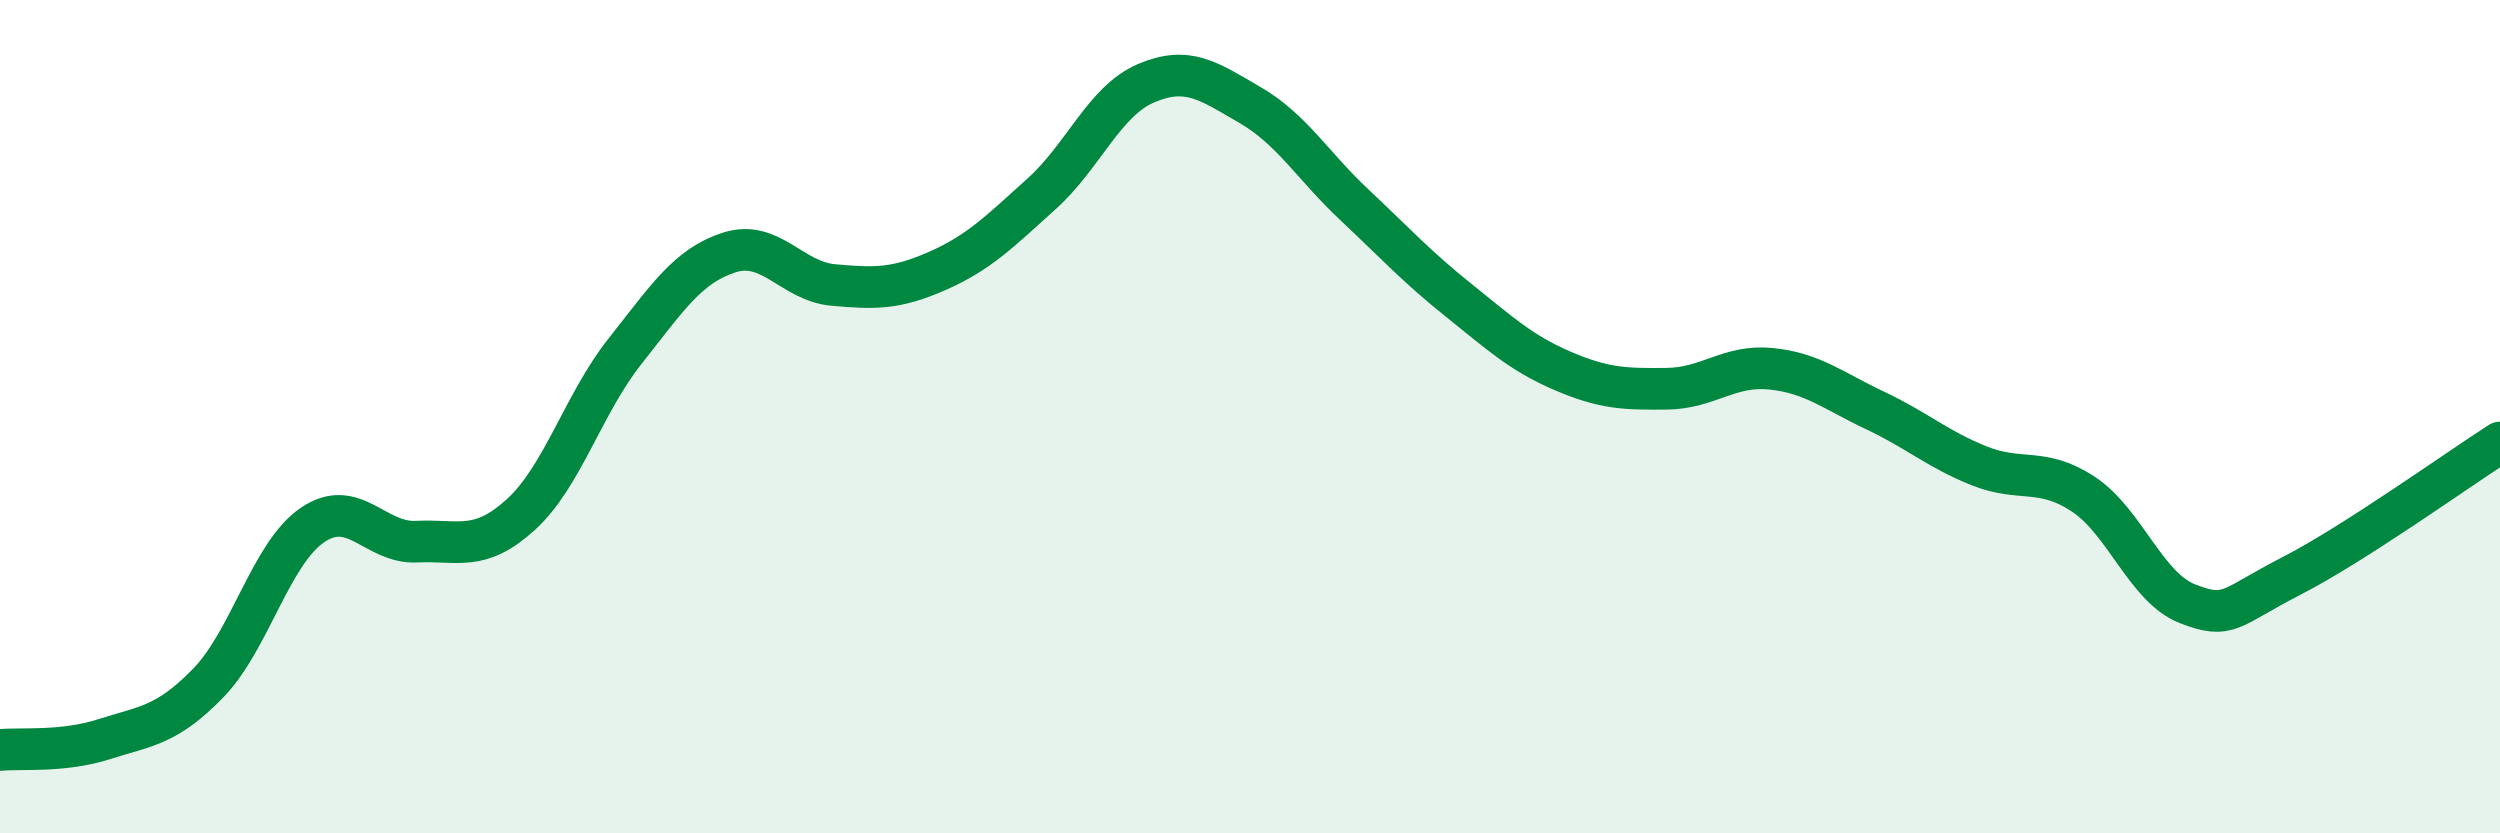
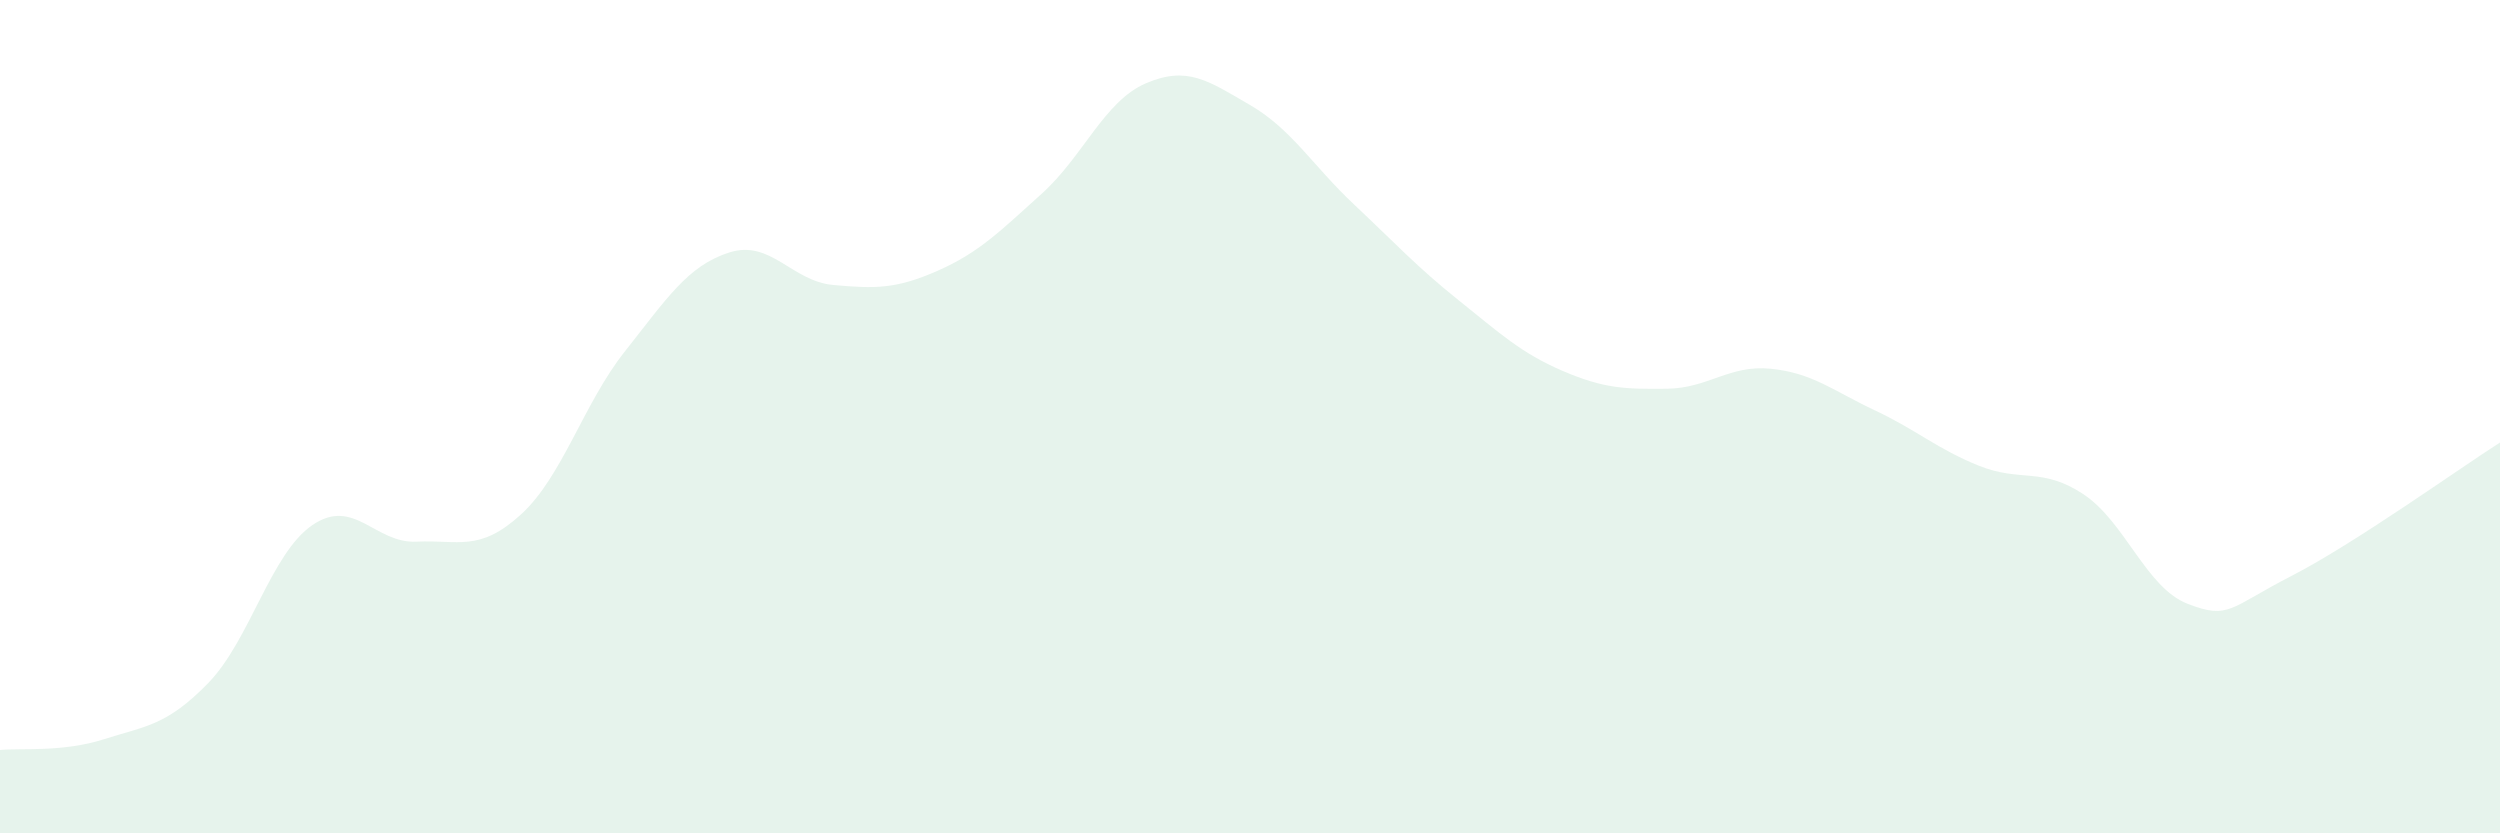
<svg xmlns="http://www.w3.org/2000/svg" width="60" height="20" viewBox="0 0 60 20">
  <path d="M 0,18 C 0.5,17.95 1.5,18.06 2.5,17.74 C 3.5,17.42 4,17.42 5,16.39 C 6,15.36 6.5,13.28 7.5,12.6 C 8.5,11.92 9,13.05 10,13 C 11,12.95 11.5,13.26 12.5,12.35 C 13.5,11.44 14,9.69 15,8.43 C 16,7.17 16.5,6.38 17.5,6.06 C 18.5,5.74 19,6.75 20,6.84 C 21,6.93 21.5,6.94 22.5,6.5 C 23.5,6.06 24,5.55 25,4.65 C 26,3.75 26.5,2.43 27.5,2 C 28.5,1.57 29,1.94 30,2.52 C 31,3.1 31.5,3.97 32.5,4.91 C 33.5,5.85 34,6.4 35,7.2 C 36,8 36.5,8.47 37.5,8.9 C 38.5,9.33 39,9.34 40,9.33 C 41,9.32 41.5,8.75 42.5,8.85 C 43.5,8.95 44,9.38 45,9.85 C 46,10.32 46.5,10.78 47.5,11.18 C 48.5,11.58 49,11.2 50,11.86 C 51,12.52 51.5,14.1 52.5,14.49 C 53.5,14.88 53.5,14.59 55,13.82 C 56.5,13.05 59,11.26 60,10.62L60 20L0 20Z" fill="#008740" opacity="0.1" stroke-linecap="round" stroke-linejoin="round" />
-   <path d="M 0,18 C 0.5,17.95 1.5,18.06 2.5,17.74 C 3.5,17.42 4,17.42 5,16.39 C 6,15.36 6.5,13.28 7.5,12.6 C 8.5,11.92 9,13.05 10,13 C 11,12.95 11.5,13.26 12.5,12.35 C 13.5,11.44 14,9.69 15,8.43 C 16,7.17 16.5,6.38 17.5,6.06 C 18.5,5.74 19,6.75 20,6.84 C 21,6.93 21.5,6.94 22.5,6.5 C 23.5,6.06 24,5.55 25,4.65 C 26,3.75 26.5,2.43 27.5,2 C 28.5,1.57 29,1.94 30,2.52 C 31,3.1 31.5,3.97 32.5,4.91 C 33.5,5.85 34,6.4 35,7.2 C 36,8 36.5,8.47 37.5,8.9 C 38.5,9.33 39,9.34 40,9.33 C 41,9.32 41.5,8.75 42.5,8.85 C 43.5,8.95 44,9.38 45,9.85 C 46,10.32 46.5,10.78 47.5,11.18 C 48.5,11.58 49,11.2 50,11.86 C 51,12.52 51.5,14.1 52.5,14.49 C 53.5,14.88 53.5,14.59 55,13.82 C 56.5,13.05 59,11.26 60,10.62" stroke="#008740" stroke-width="1" fill="none" stroke-linecap="round" stroke-linejoin="round" />
</svg>